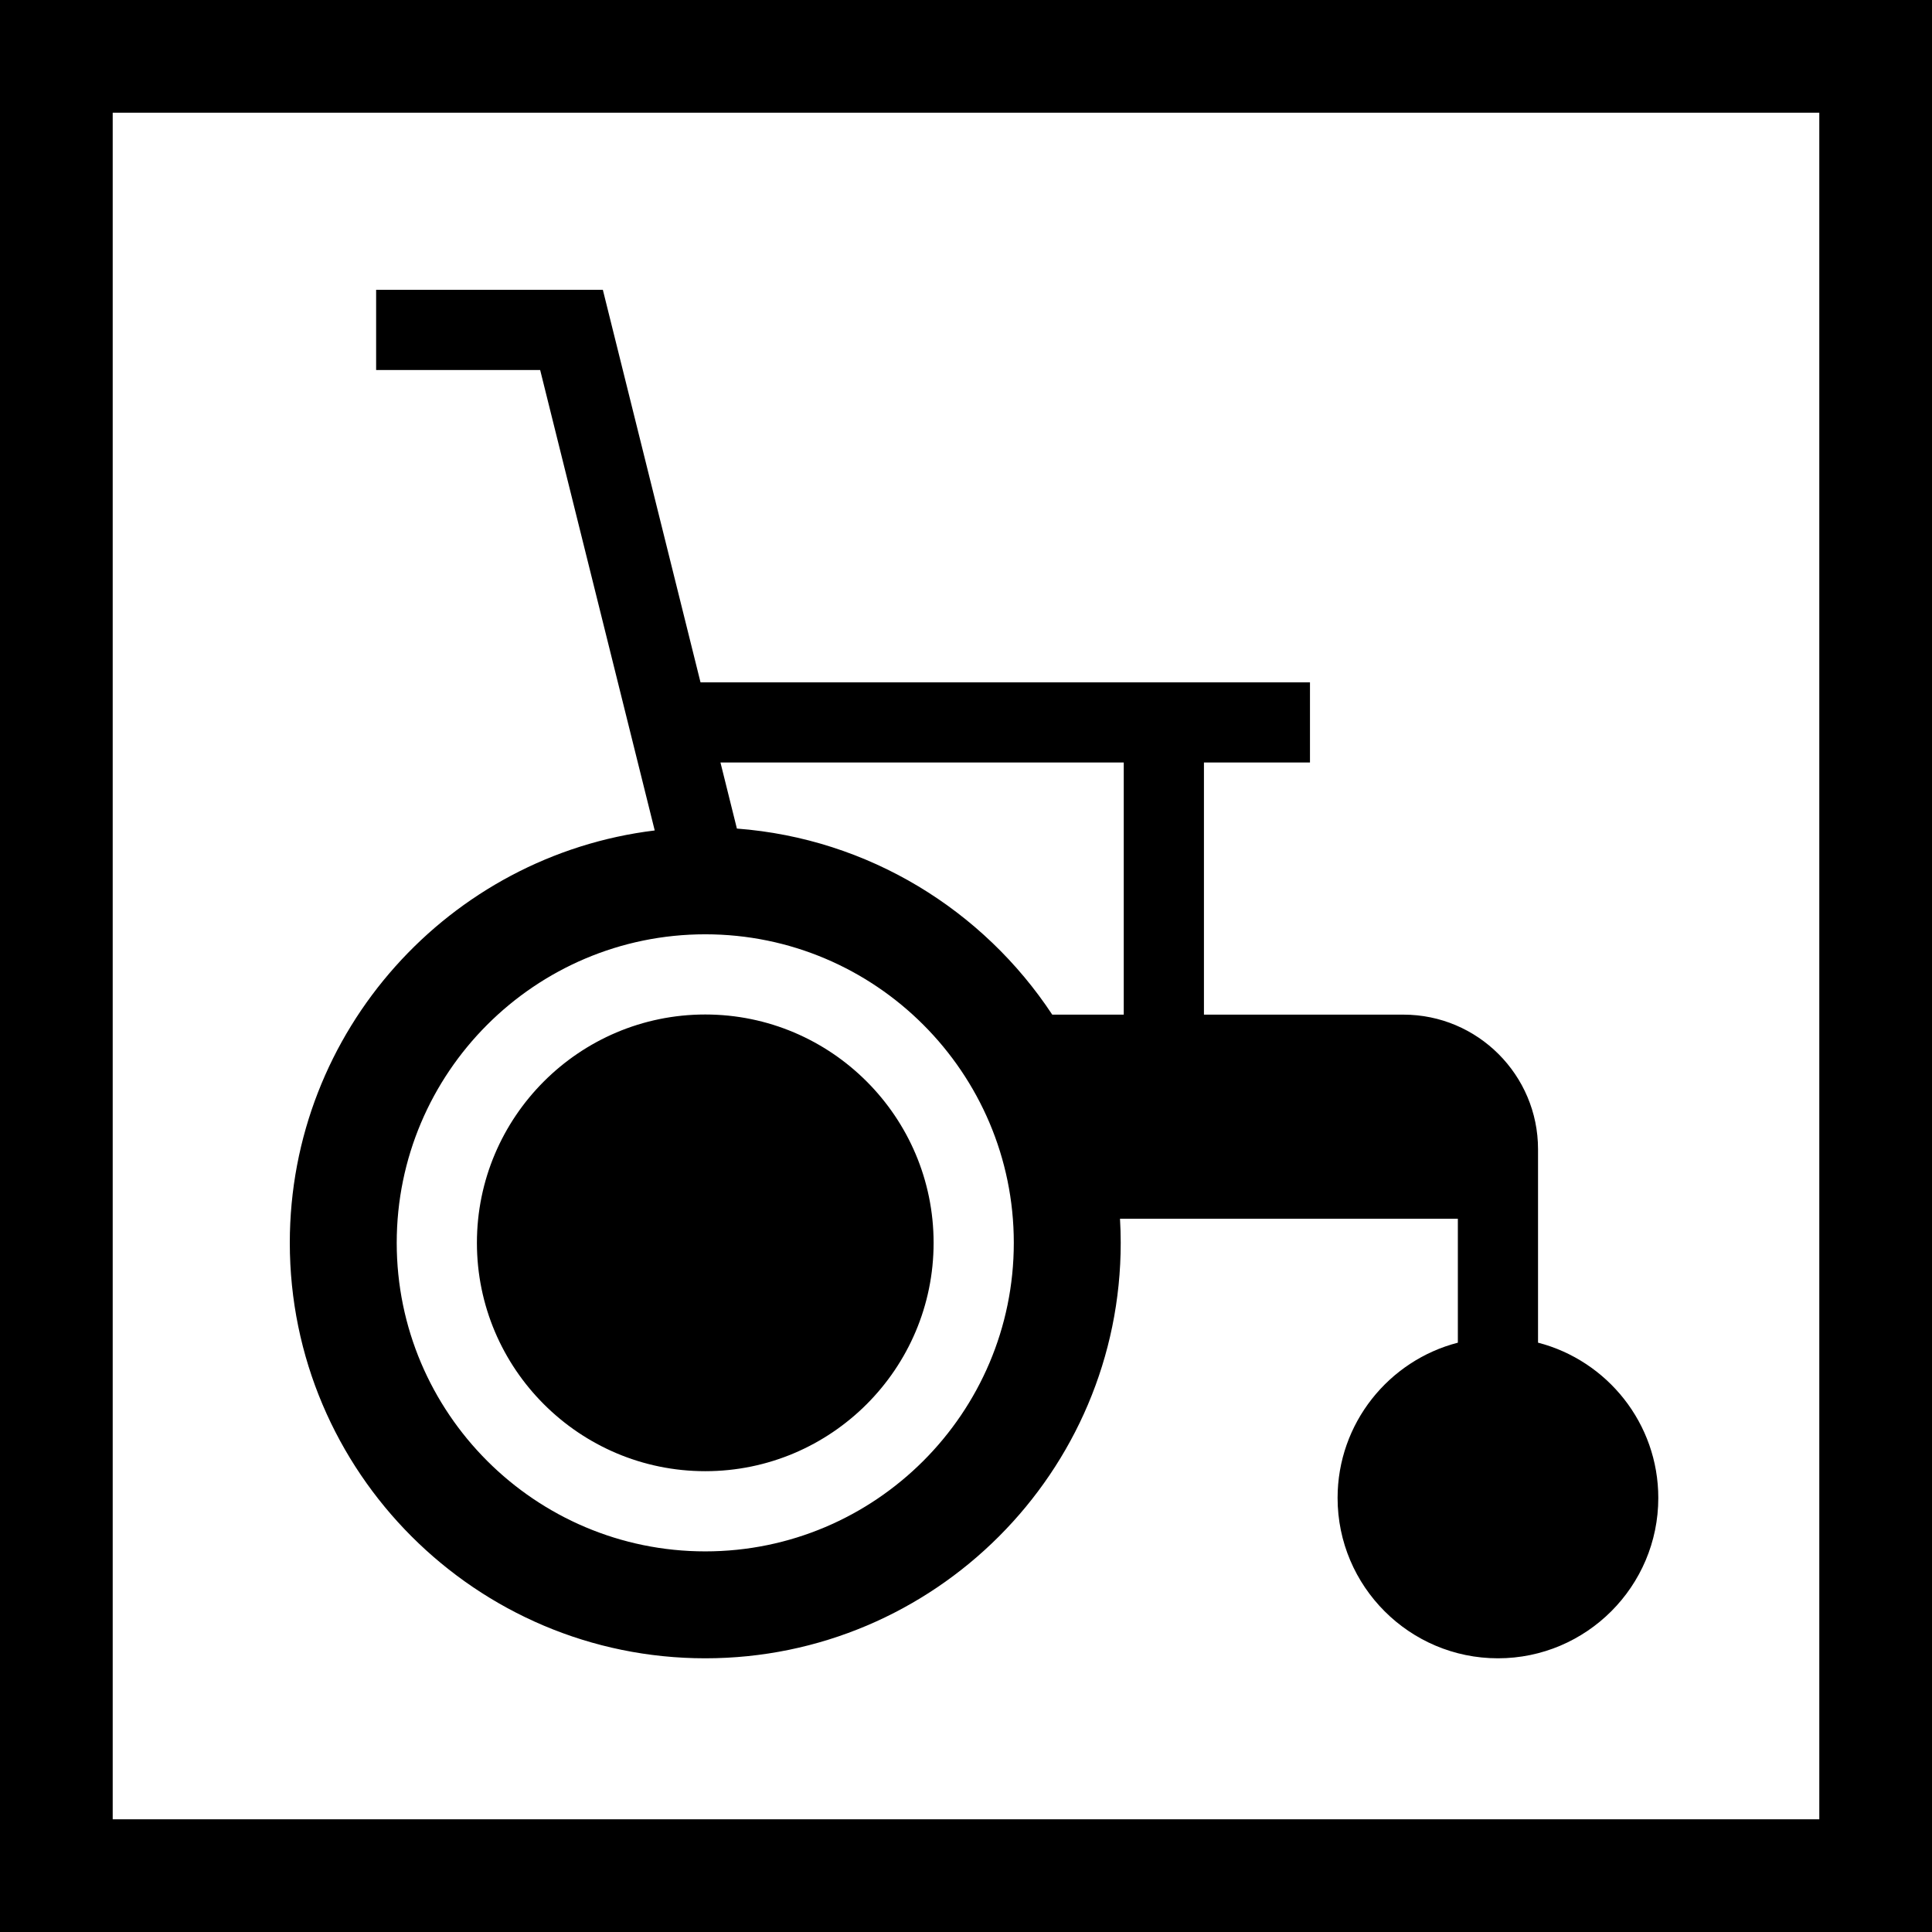
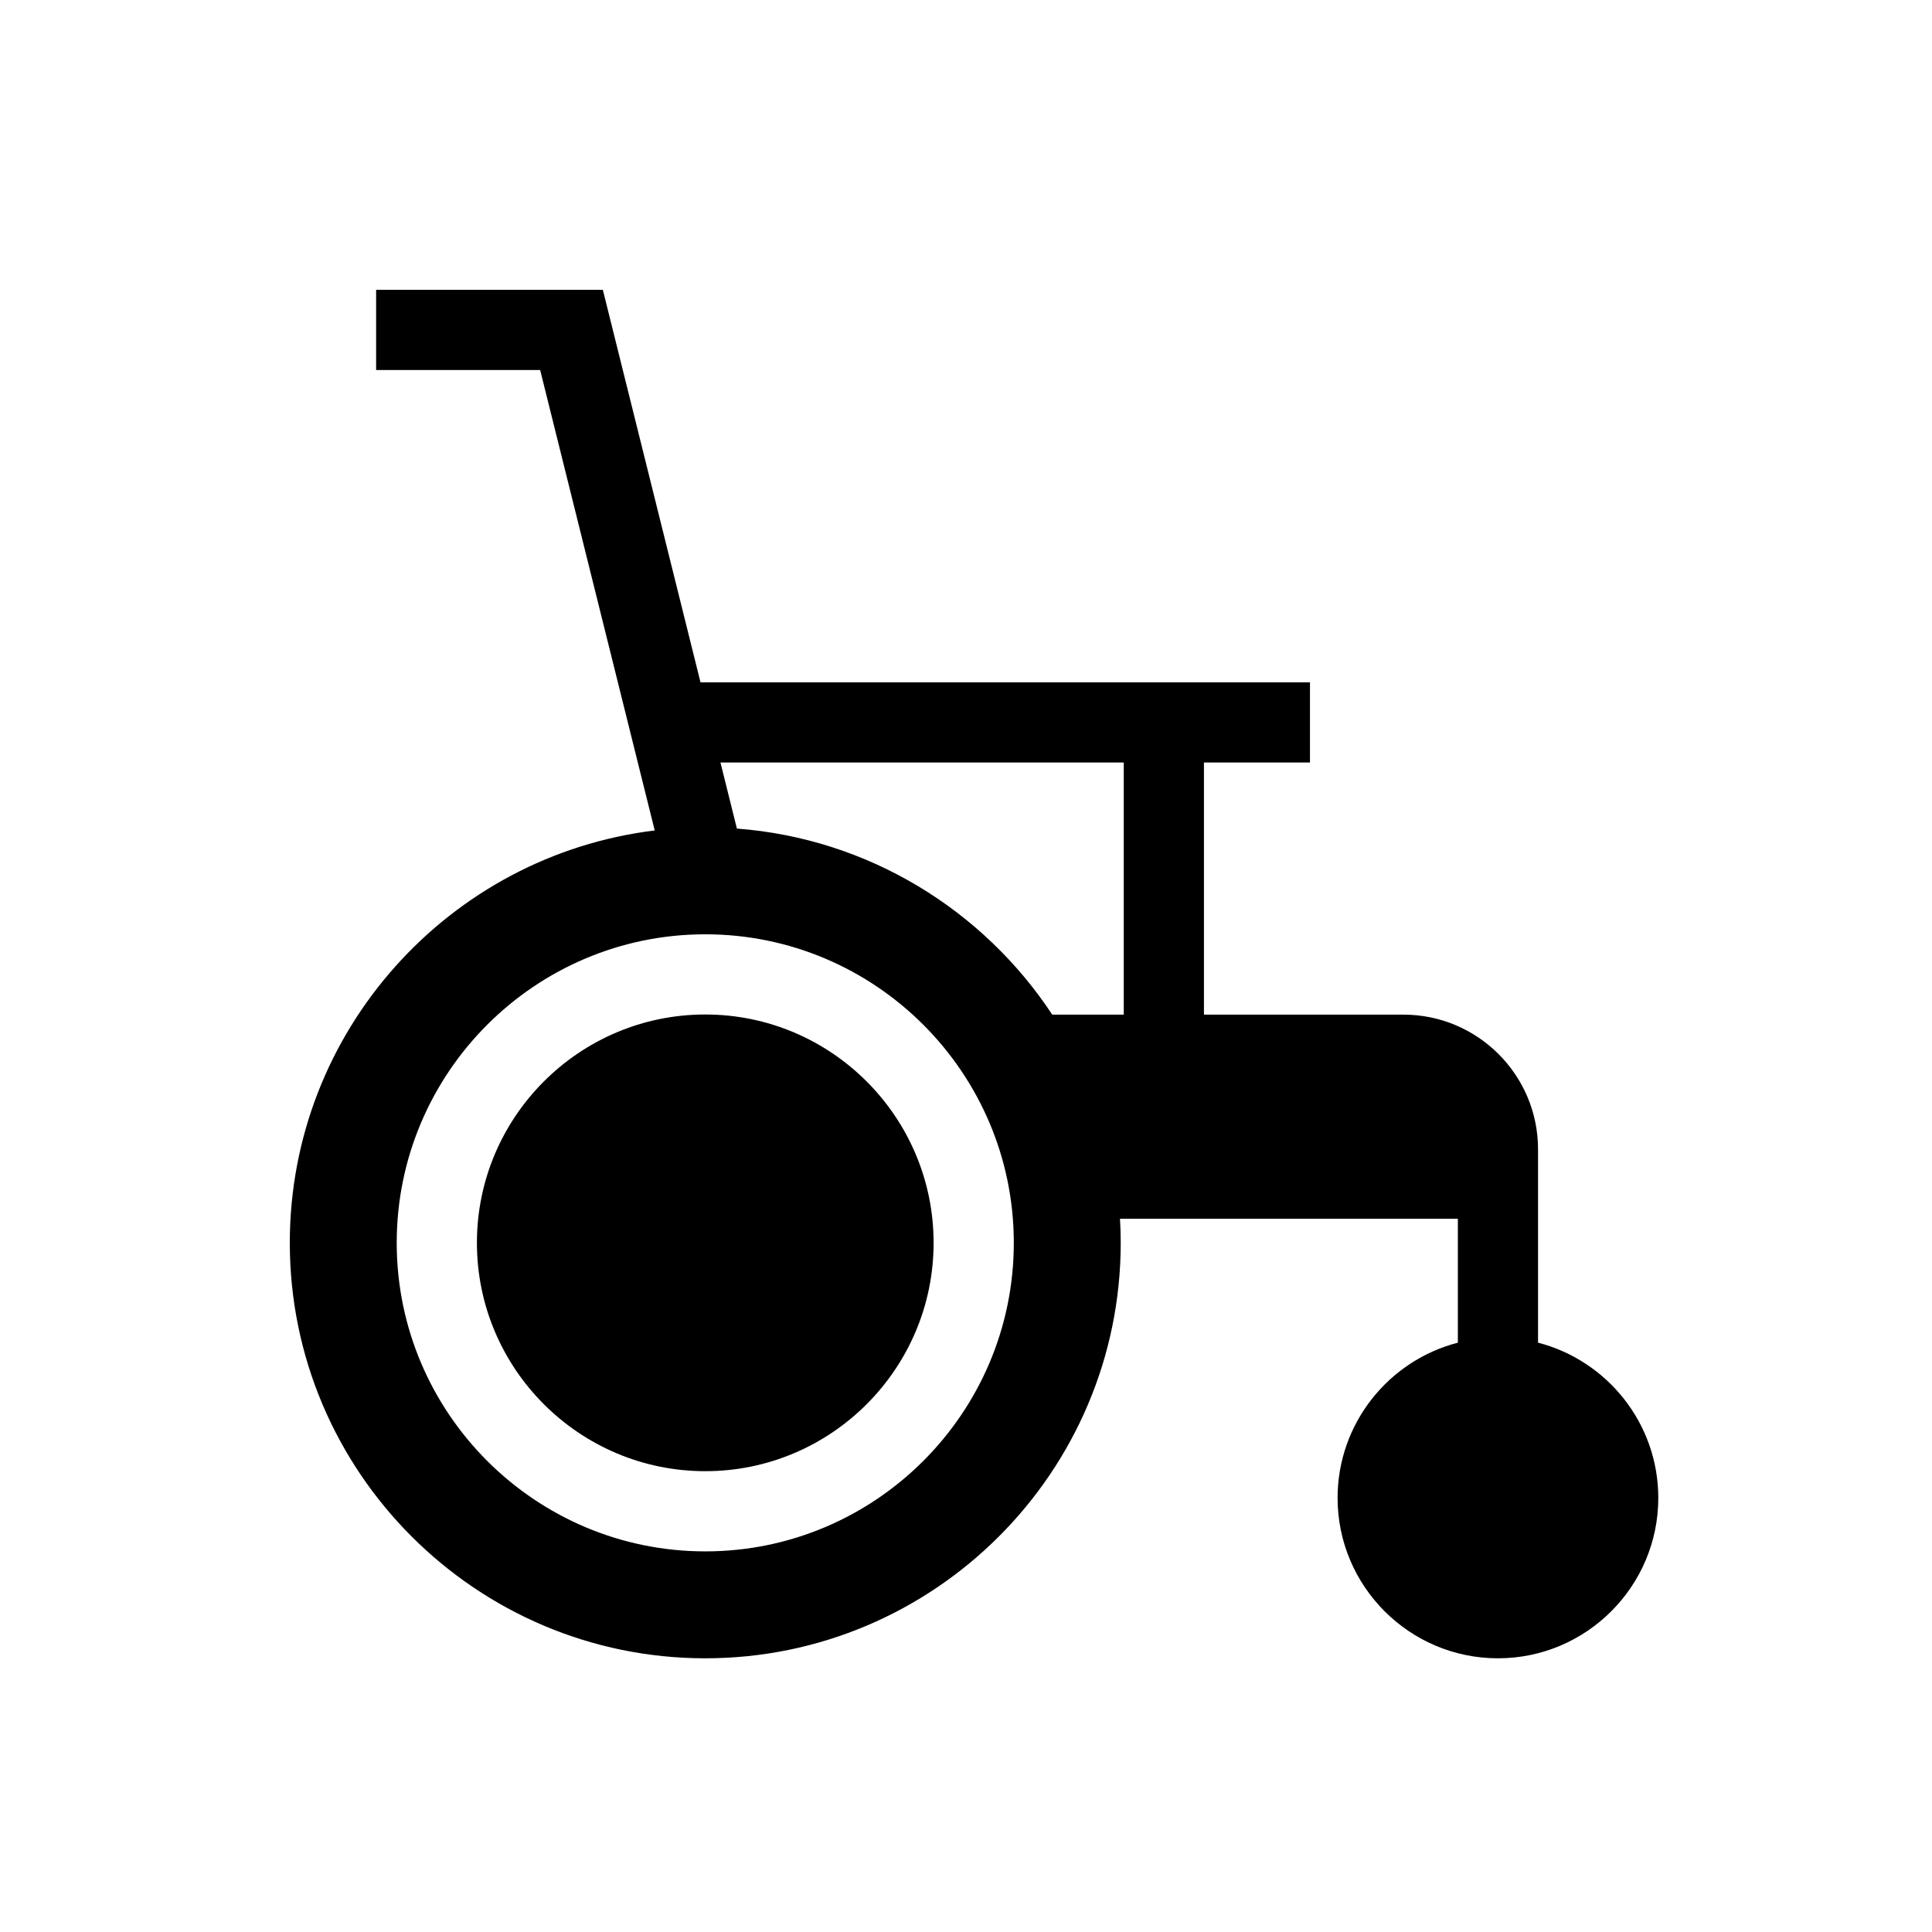
<svg xmlns="http://www.w3.org/2000/svg" width="120px" height="120px" viewBox="0 0 120 120" version="1.1">
  <title>Group 8</title>
  <desc>Created with Sketch.</desc>
  <g id="Page-1" stroke="none" stroke-width="1" fill="none" fill-rule="evenodd">
    <g id="Artboard" transform="translate(-177, -194)">
      <g id="Group-8" transform="translate(177, 194)">
-         <rect id="Rectangle" stroke="#000000" stroke-width="7" x="3.5" y="3.5" width="113" height="113" />
        <path d="M37.444,18 L43.51,42.38 L81.365,42.38 L81.365,47.361 L74.779,47.361 L74.779,63.021 L87.172,63.021 C91.781,63.021 95.53,66.77 95.53,71.379 L95.53,71.379 L95.53,83.395 C99.821,84.504 103,88.408 103,93.04 C103,98.532 98.532,103 93.04,103 C87.548,103 83.08,98.532 83.08,93.04 C83.08,88.408 86.259,84.504 90.55,83.396 L90.55,83.396 L90.55,75.699 L69.565,75.699 C69.594,76.194 69.61,76.693 69.61,77.195 C69.61,91.424 58.034,103 43.805,103 C29.576,103 18,91.424 18,77.195 C18,64.028 27.912,53.135 40.666,51.581 L40.666,51.581 L33.55,22.981 L23.362,22.981 L23.362,18 L37.444,18 Z M43.805,58.031 C33.238,58.031 24.641,66.628 24.641,77.195 C24.641,87.762 33.238,96.359 43.805,96.359 C54.372,96.359 62.969,87.762 62.969,77.195 C62.969,66.628 54.372,58.031 43.805,58.031 Z M43.805,63.012 C51.625,63.012 57.988,69.374 57.988,77.195 C57.988,85.016 51.625,91.378 43.805,91.378 C35.984,91.378 29.622,85.016 29.622,77.195 C29.622,69.374 35.984,63.012 43.805,63.012 Z M69.798,47.36 L44.749,47.36 L45.77,51.464 C53.951,52.083 61.077,56.534 65.357,63.021 L65.357,63.021 L69.798,63.021 L69.798,47.36 Z" id="Combined-Shape" fill="#000000" fill-rule="nonzero" />
      </g>
    </g>
  </g>
</svg>